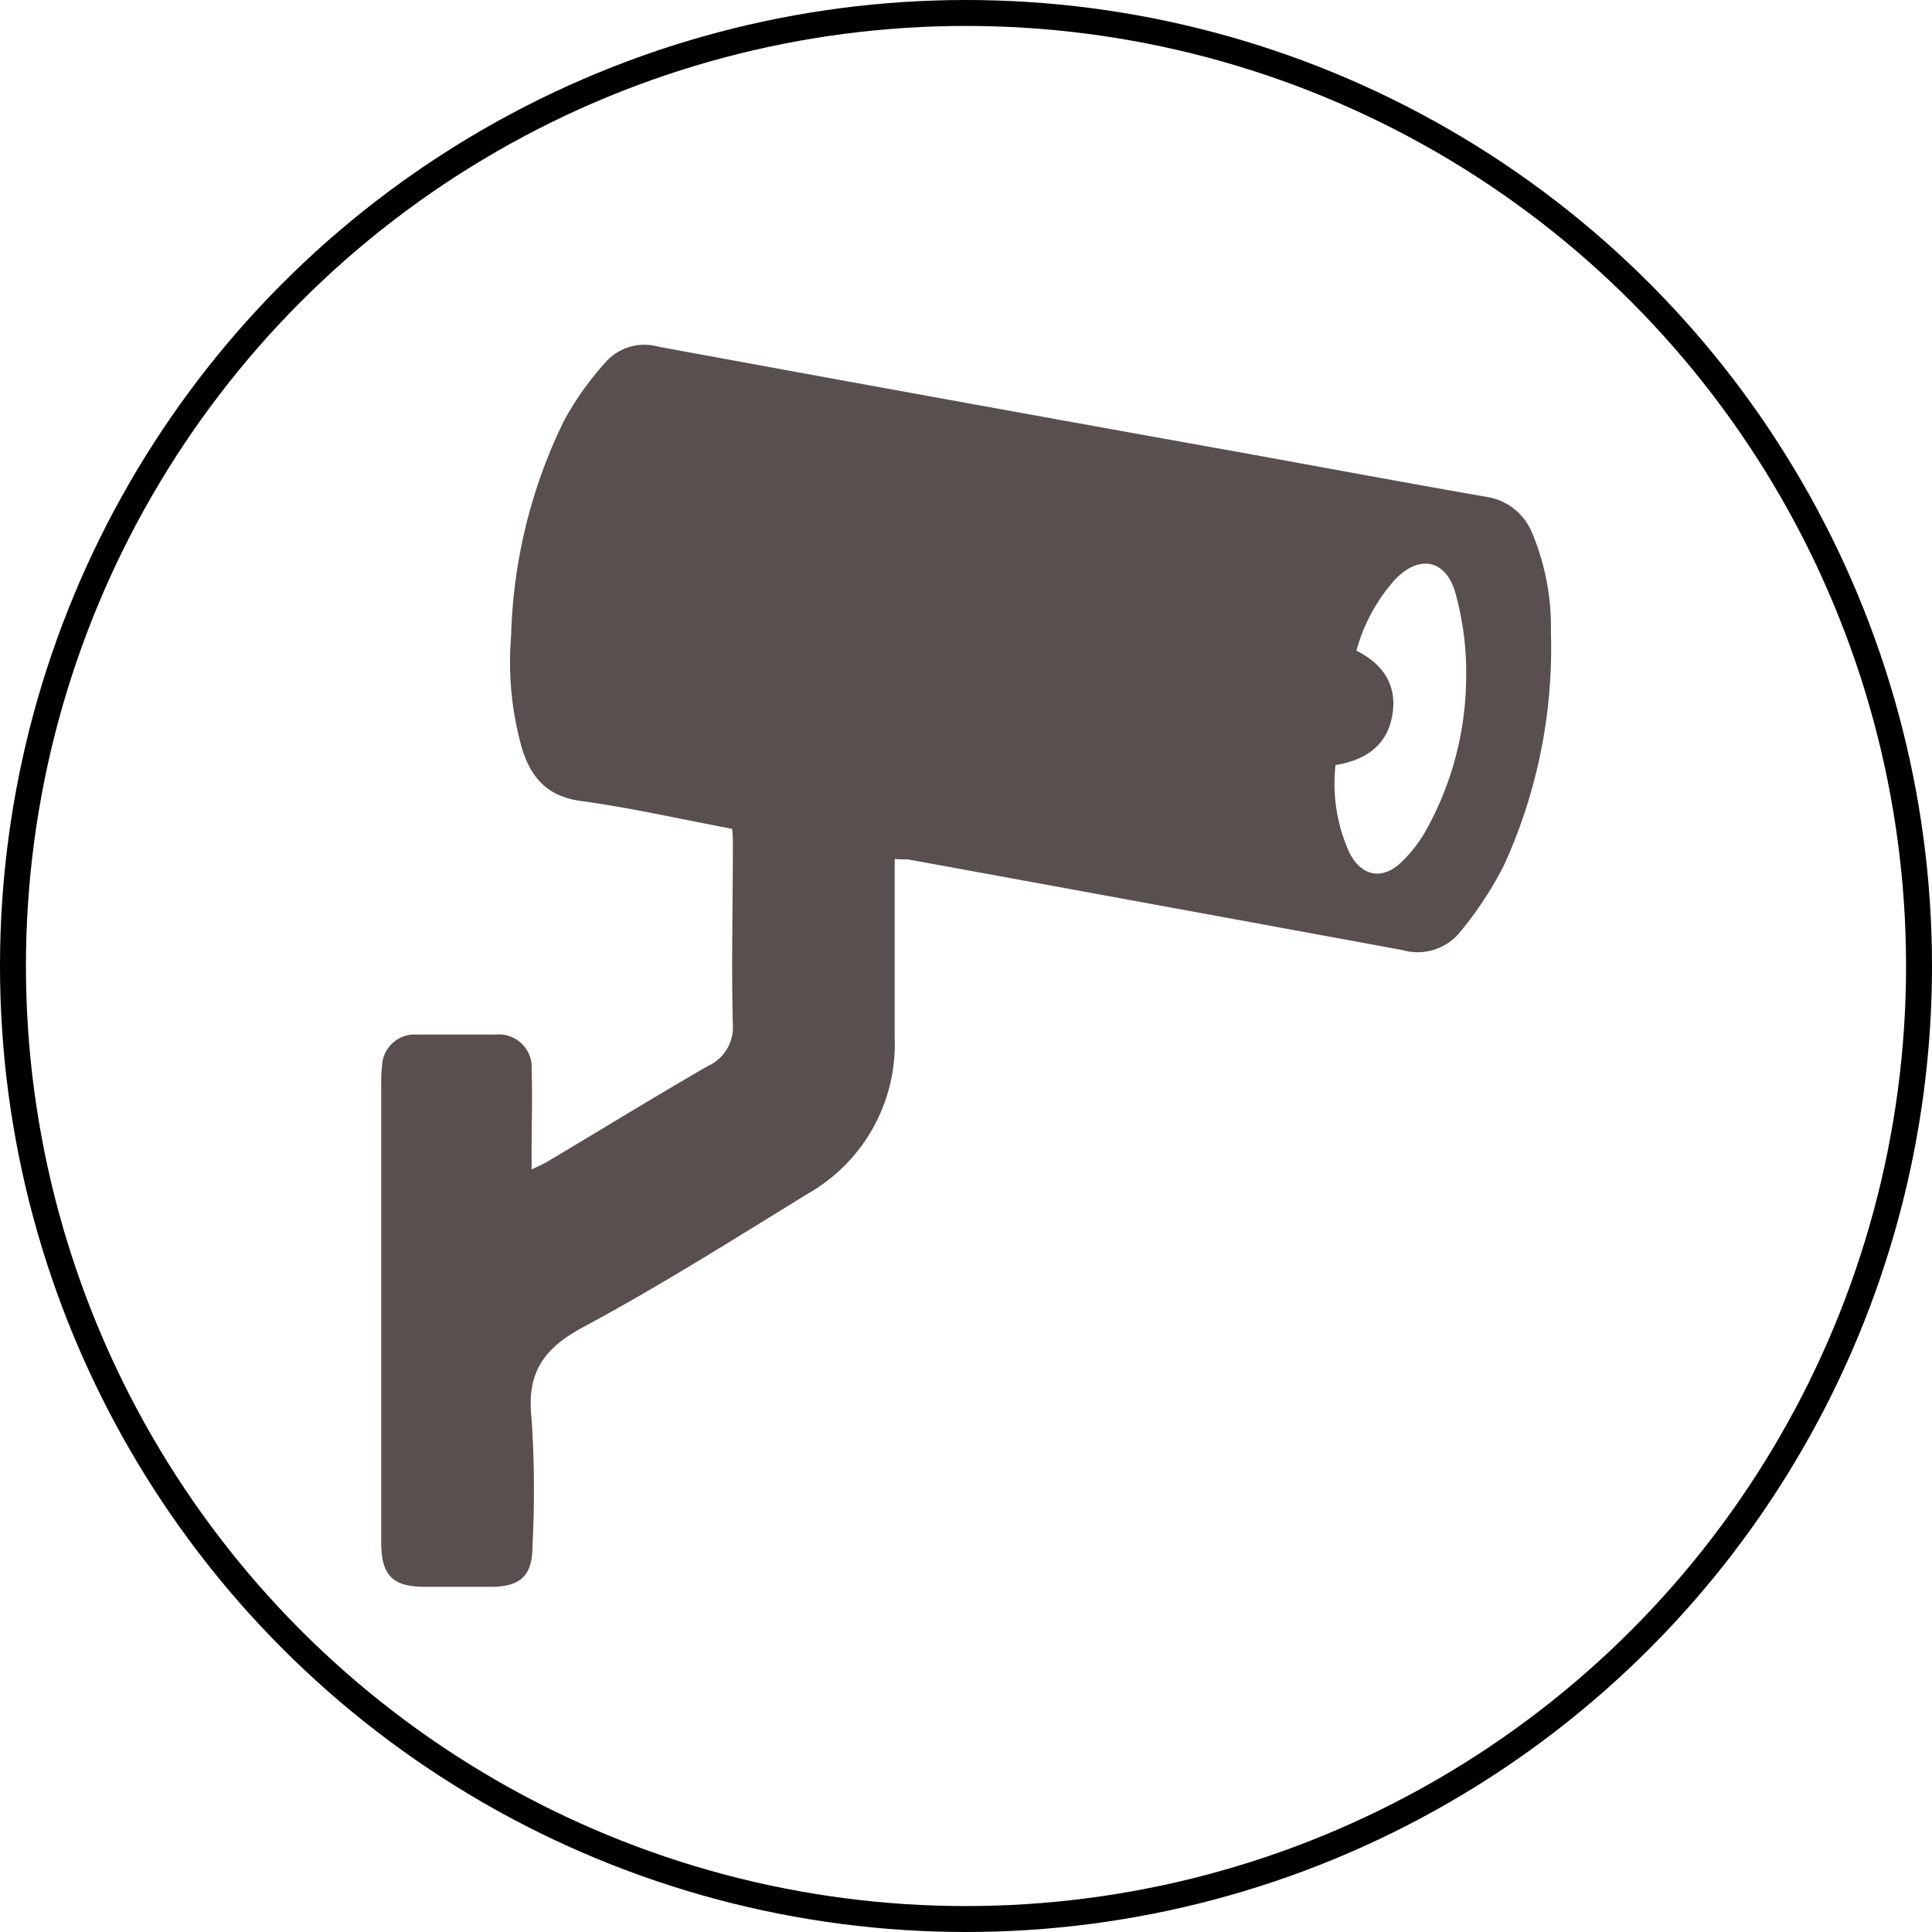
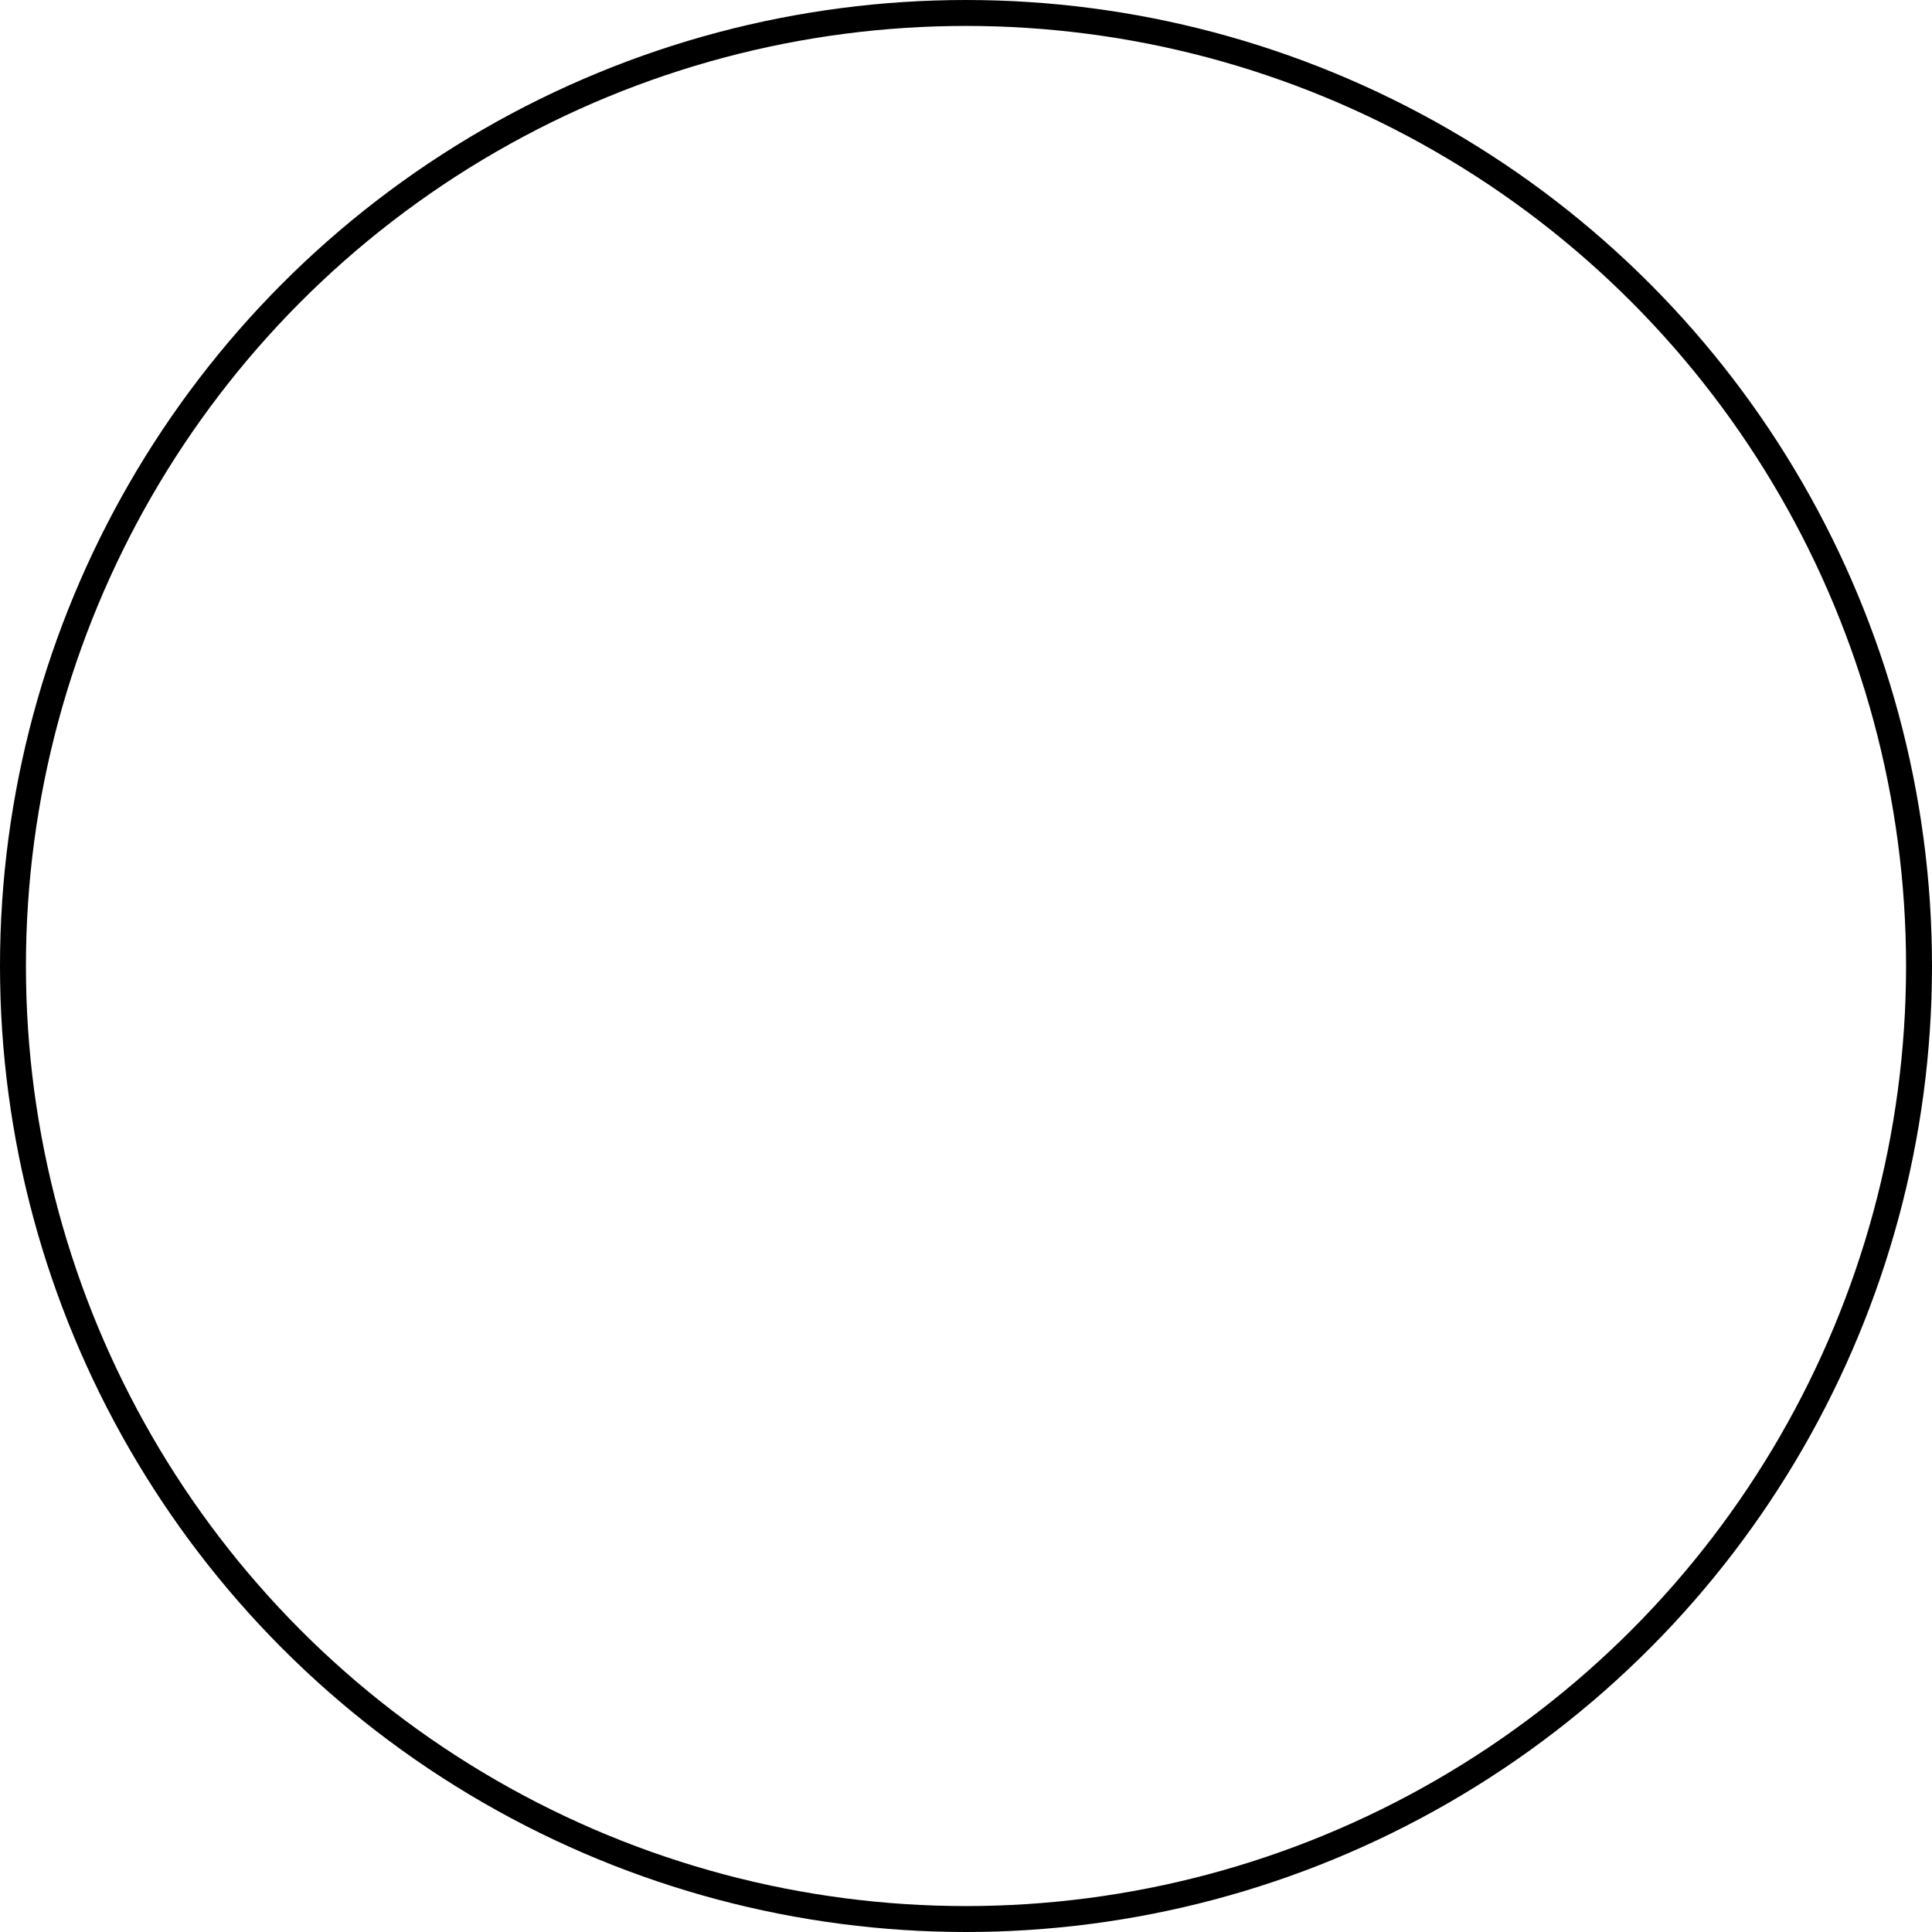
<svg xmlns="http://www.w3.org/2000/svg" viewBox="0 0 149 149">
  <g data-name="Layer 2">
    <circle cx="74.5" cy="74.5" r="73.5" fill="none" stroke="#000" stroke-miterlimit="10" stroke-width="2" />
-     <path d="M69 66.25v13.77a13.26 13.26 0 0 1-6.63 12c-5.75 3.53-11.45 7.14-17.37 10.32-3.11 1.66-4.41 3.57-4 7.11a82.72 82.72 0 0 1 .07 9.71c0 2.36-.89 3.21-3.22 3.22h-5.09c-2.46 0-3.35-.87-3.36-3.38V83.6a9.87 9.87 0 0 1 .06-1.33 2.52 2.52 0 0 1 2.74-2.48h6a2.54 2.54 0 0 1 2.8 2.77c.07 2 0 4 0 6v1.63c.56-.27.91-.42 1.23-.61 4.11-2.45 8.19-4.95 12.33-7.35A3.29 3.29 0 0 0 56.52 79c-.12-4.56 0-9.14 0-13.71 0-.43 0-.86-.06-1.37-3.94-.74-7.79-1.62-11.68-2.15-2.58-.35-3.81-1.8-4.51-4a24.5 24.5 0 0 1-.85-8.77 40.11 40.11 0 0 1 4.06-16.52 23.4 23.4 0 0 1 3.21-4.53 4 4 0 0 1 4.1-1.21q22.35 4.11 44.71 8.12c6.36 1.15 12.72 2.34 19.09 3.45a4.54 4.54 0 0 1 3.58 2.81 18.82 18.82 0 0 1 1.44 7.65A40.29 40.29 0 0 1 116 66.71a28 28 0 0 1-3.41 5.19 4.22 4.22 0 0 1-4.44 1.37q-19.08-3.51-38.17-7c-.29.01-.55.01-.98-.02zM103 59a12.87 12.87 0 0 0 1.07 6.76c.93 1.83 2.53 2.14 4 .74a10.72 10.72 0 0 0 2-2.63 24.49 24.49 0 0 0 3-11.33 23.19 23.19 0 0 0-.82-6.79c-.74-2.65-2.85-3-4.71-1a13.54 13.54 0 0 0-2.93 5.43c2 1 3.1 2.58 2.8 4.77-.33 2.44-1.98 3.66-4.41 4.05z" fill="#594f4f" />
  </g>
</svg>